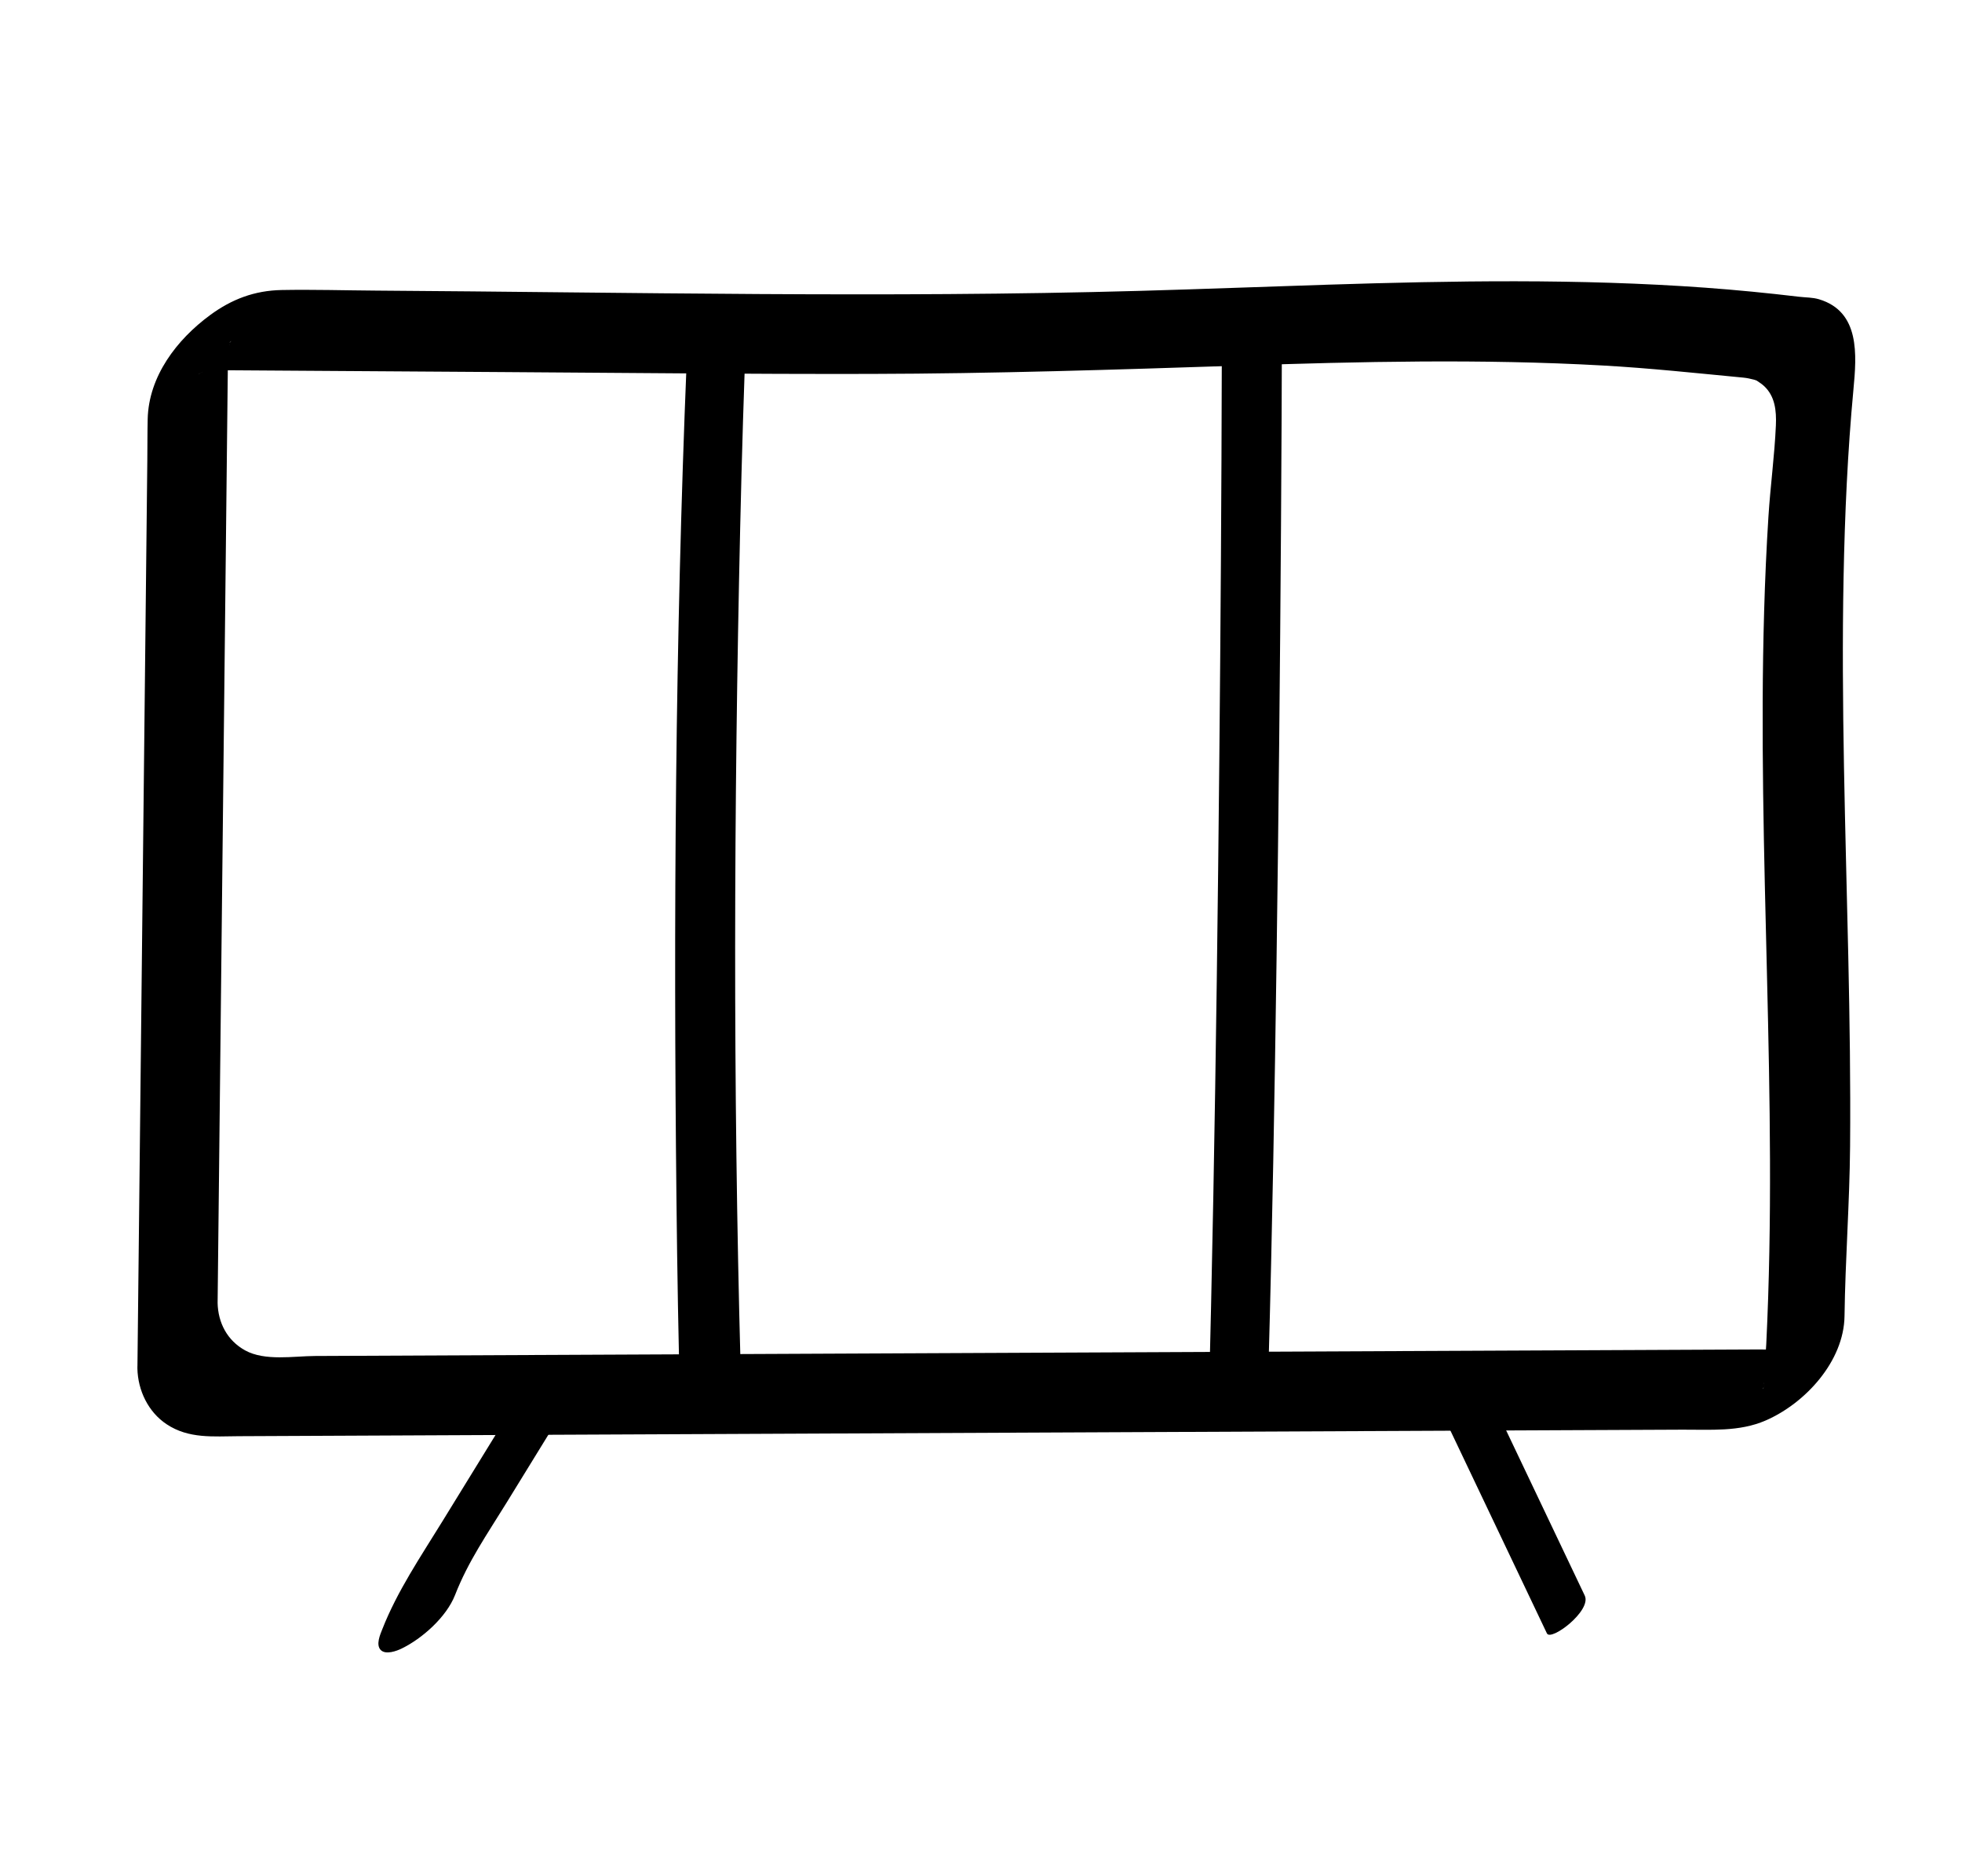
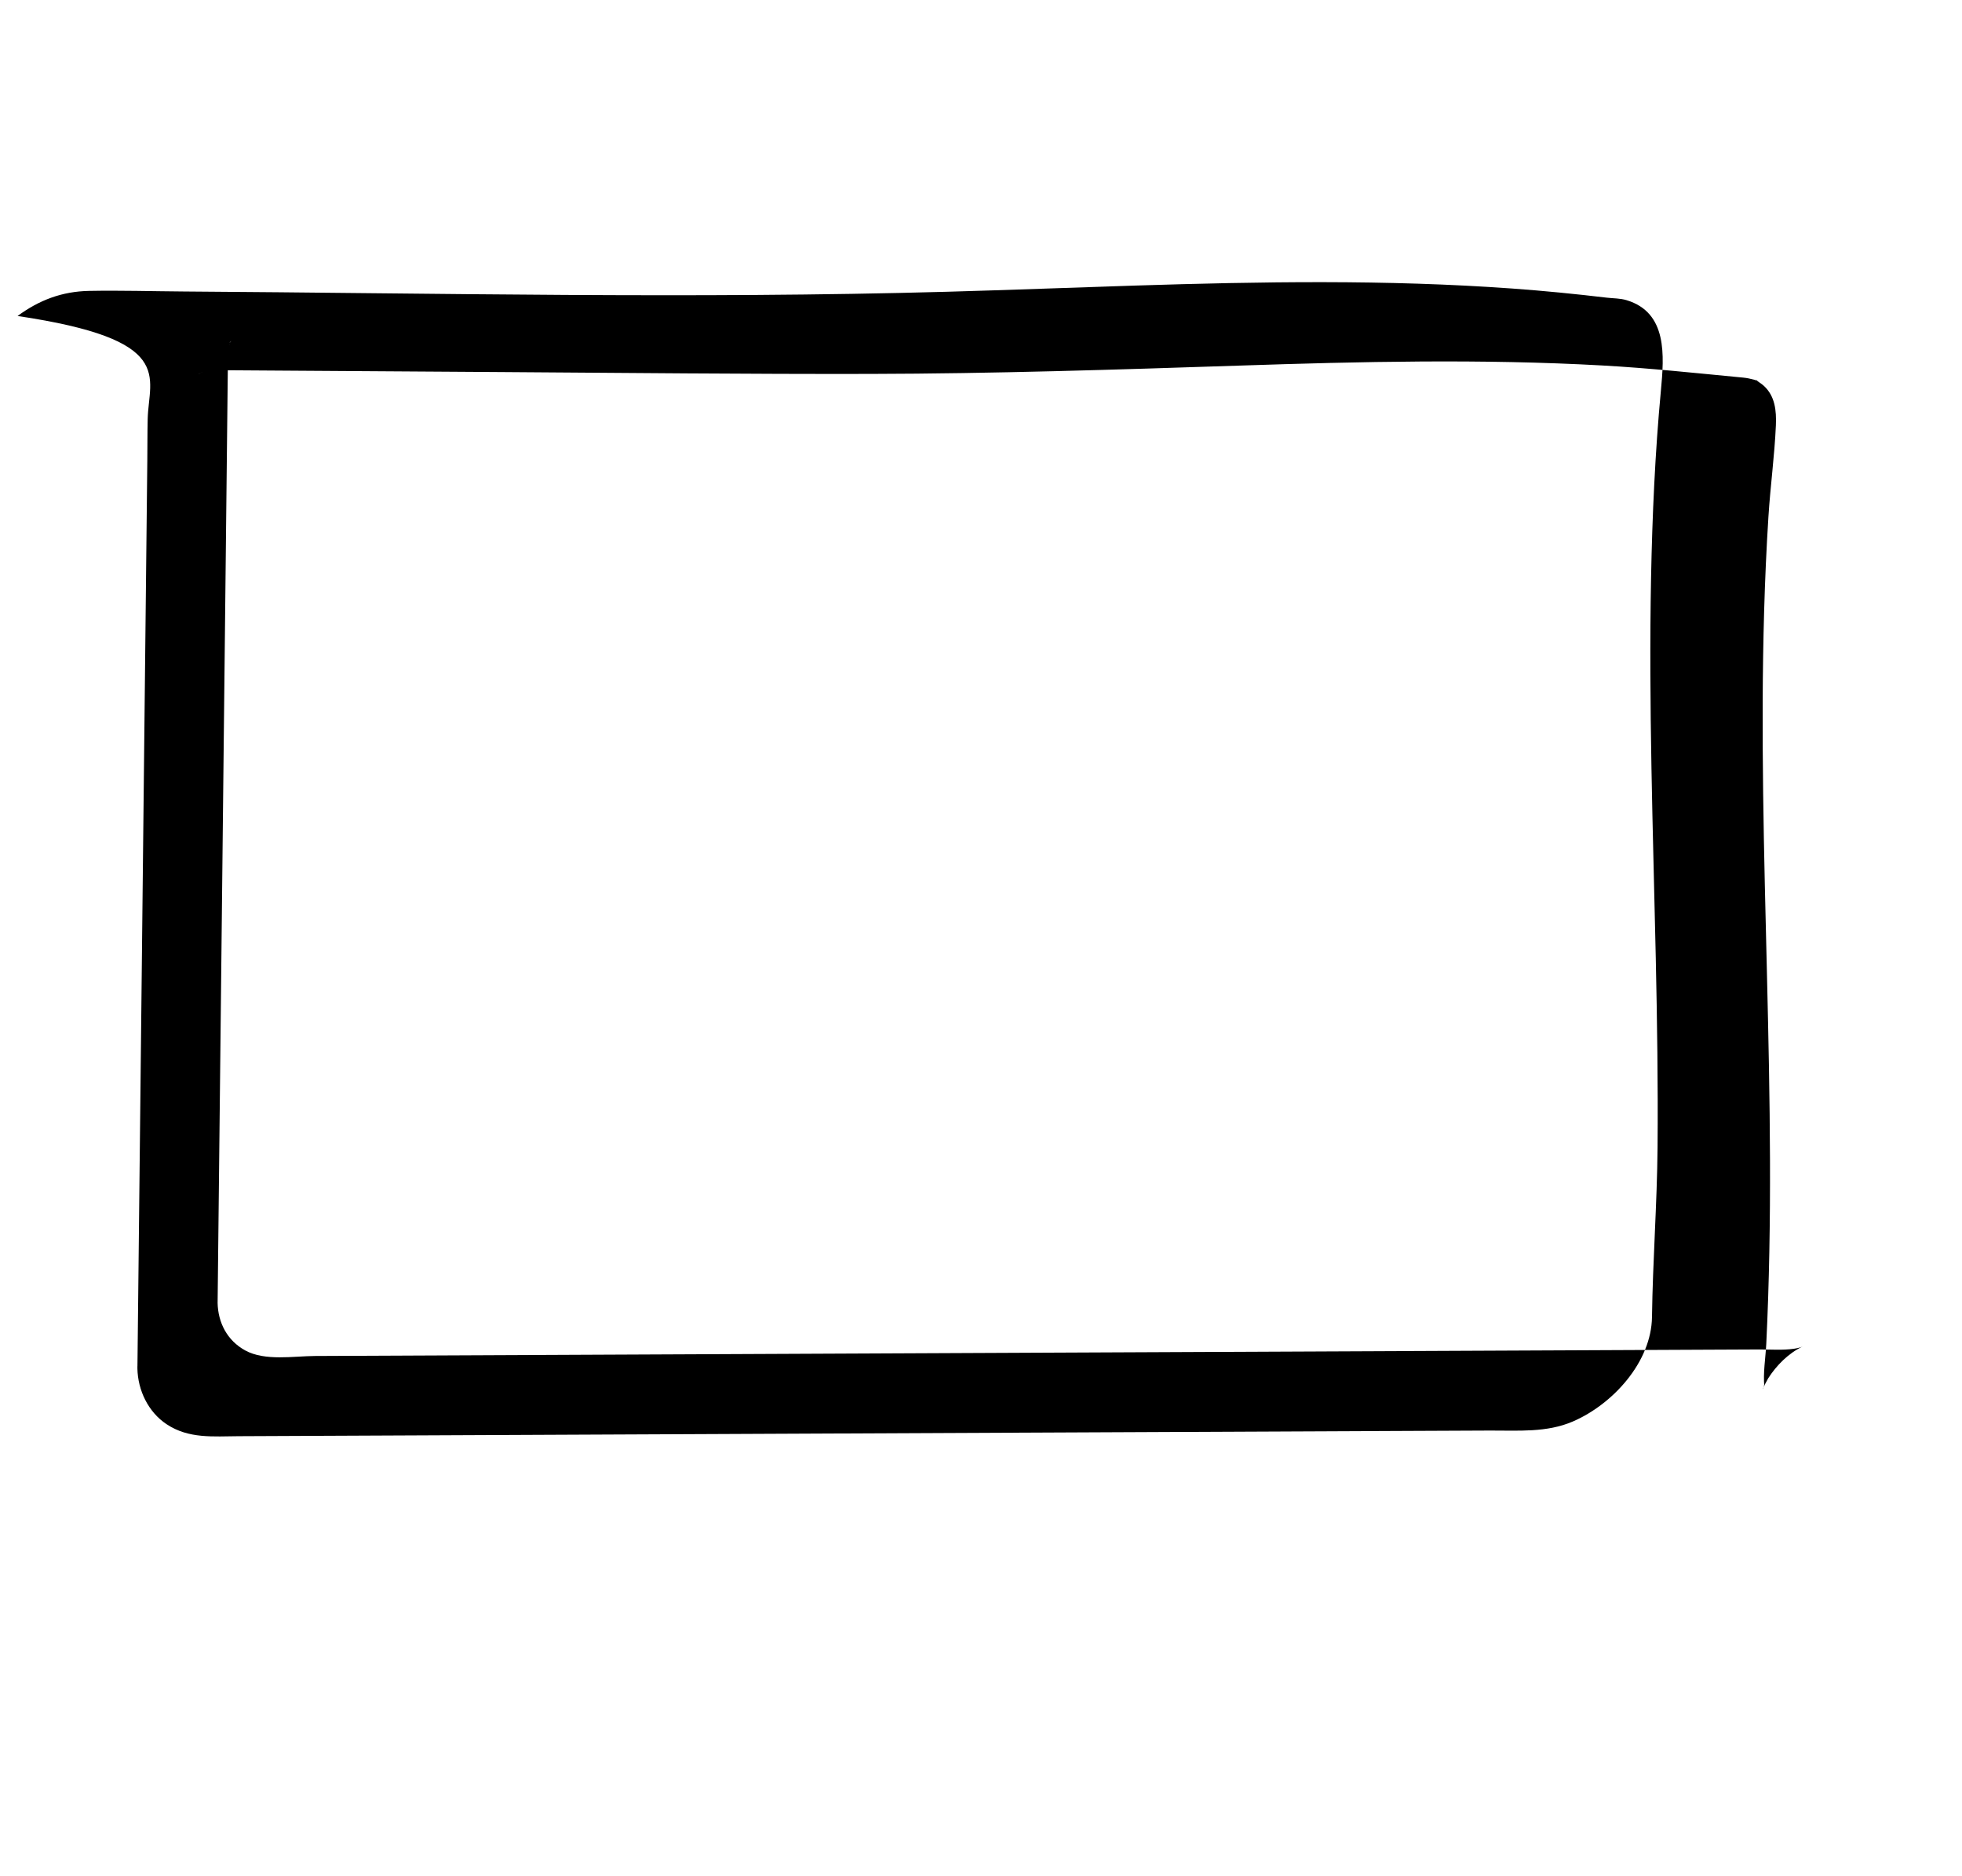
<svg xmlns="http://www.w3.org/2000/svg" id="Storage" viewBox="0 0 733.44 701.54">
  <defs>
    <style>.cls-1{stroke-width:0}</style>
  </defs>
-   <path d="m81.35 487.08.66-60.26 1.41-129.21c.45-40.91.89-81.82 1.34-122.73.13-11.59.25-23.19.38-34.78.02-2.22.06-4.43.07-6.65 0-.55 0-1.12-.02-1.67-.1-2.36-.48 1.86-.05.37.19-.68.2-1.45.35-2.15.06-.31.43-2.41.64-2.42-.01 0-1.22 3.1-.46 1.33.51-1.19 1.95-3.26-.72 1.07.72-1.17 1.98-2.3-1.52 2-1.5 1.84-3.34 3.67-5.22 5.17-4.27 3.41-2.86 1.97-1.74 1.29-4.2 2.54-1.74 1.19-1.1.72-1.98 1.42-.95.24.32-.02.77-.16 1.54-.36 2.32-.48 2.13-.33 4.22-.24 6.39-.22 11.59.08 23.17.15 34.76.23l68.52.45c45.89.3 91.79.79 137.68.69s92.03-1.59 138.04-3.11c45.2-1.5 90.48-2.56 135.67-.04 17.61.98 35.13 2.87 52.66 4.54 1.37.13 2.66.43 3.99.77.38.1.74.25 1.1.4 1.09.43-1.57-1 .12.11.87.58 1.71 1.13 2.49 1.85 4.07 3.78 4.68 9.11 4.43 14.76-.5 11.34-2.06 22.7-2.78 34.05-.75 11.78-1.27 23.58-1.61 35.39-.66 22.64-.66 45.3-.37 67.95.59 45.69 2.41 91.37 2.56 137.07.08 22.99-.27 45.99-1.39 68.96-.26 5.25-1.25 10.82-.71 16.08-.31-2.99.14-1.27-.21 0-.21.75-.81 1.45.14-.25l.38-1.06c-.69 1.43-.31.78 1.15-1.96 3.05-4.76 7.5-9.26 12.65-11.75-.67.32-2.1.66.42-.06-1.14.32-2.28.63-3.45.8-4.26.63-8.76.25-13.06.27-6 .03-12 .05-17.99.08-11.66.05-23.32.11-34.99.16l-68.97.31-139.95.63-277.89 1.26c-8.03.04-18.74 1.98-26.13-2.08-6.73-3.7-10.17-10.36-10.32-17.85s-14.39 2.14-16.14 3.61c-5.74 4.84-14 12.68-13.84 20.95s4.09 16.35 10.91 20.88c8.3 5.51 17.45 4.53 26.95 4.48l71.97-.33c47.98-.22 95.96-.43 143.94-.65 95.96-.43 191.93-.87 287.89-1.3 12-.05 23.99-.11 35.99-.16 10.48-.05 21.15.85 30.98-3.41 14.92-6.46 29.3-22.21 29.53-39.05.28-21.13 1.9-42.27 2.08-63.43.2-23.67-.16-47.33-.67-70.99-1.03-47.3-2.68-94.61-1.76-141.93.46-23.39 1.5-46.78 3.68-70.07 1.22-13.01 2.52-29.15-12.83-33.78-2.45-.74-4.96-.65-7.47-.95-11.71-1.39-23.43-2.55-35.19-3.4-23.51-1.7-47.08-2.35-70.65-2.39-46.94-.07-93.84 2.28-140.75 3.59-95.01 2.66-190.18.53-285.21-.1-11.82-.08-23.67-.44-35.48-.22-10.09.19-18.62 3.41-26.74 9.38C66.06 127 55.6 140.7 55.21 156.65c-.12 5.18-.08 10.37-.14 15.55-.39 35.47-.77 70.94-1.16 106.41-.51 46.59-1.02 93.17-1.52 139.76-.32 29.62-.65 59.24-.97 88.86-.02 1.46-.03 2.93-.05 4.39-.08 7.66 14.51-2.24 16.14-3.61 5.91-4.99 13.75-12.57 13.84-20.95Z" class="cls-1" />
-   <path d="M256.69 135.41c-4.28 104.14-4.94 208.5-3.82 312.71.29 26.88.74 53.75 1.48 80.62.16 5.76 10.77-1.62 12.11-2.71 4.31-3.51 10.55-9.59 10.38-15.71-2.84-104.19-2.51-208.54-.15-312.74.61-26.87 1.4-53.74 2.5-80.59.24-5.77-10.96 1.78-12.11 2.71-4.59 3.74-10.12 9.42-10.38 15.71ZM456.74 133.82c-.11 50.36-.45 100.72-.94 151.08-.53 54.3-1.22 108.59-2.24 162.88-.51 26.98-1.09 53.97-1.84 80.95-.16 5.77 10.93-1.75 12.11-2.71 4.53-3.7 10.21-9.45 10.38-15.71 1.41-50.34 2.27-100.69 2.99-151.05.77-54.3 1.31-108.59 1.67-162.89.18-26.99.31-53.98.37-80.97.01-5.77-10.85 1.69-12.11 2.71-4.43 3.61-10.37 9.51-10.38 15.71ZM170.09 596.44c4.99-12.75 11.83-22.46 19.35-34.68 7.72-12.55 15.43-25.09 23.15-37.64 2.29-3.72 6.72-13.8-1.89-12.04-8.22 1.69-16.97 10.69-21.18 17.52-8.06 13.1-16.12 26.21-24.18 39.31-8.02 13.05-16.84 26-22.45 40.33-.74 1.88-2.5 5.79-.54 7.74 1.87 1.87 5.97.32 7.74-.54 7.72-3.74 16.78-11.79 20-20ZM592.41 596.6c-12.94-27.19-25.87-54.39-38.81-81.58-1.47-3.1-16.84 8.48-14.14 14.14 12.94 27.19 25.87 54.39 38.81 81.58 1.47 3.1 16.84-8.48 14.14-14.14Z" class="cls-1" />
+   <path d="m81.35 487.08.66-60.26 1.41-129.21c.45-40.91.89-81.82 1.34-122.73.13-11.59.25-23.19.38-34.78.02-2.22.06-4.43.07-6.65 0-.55 0-1.12-.02-1.67-.1-2.36-.48 1.86-.05.37.19-.68.2-1.45.35-2.15.06-.31.43-2.41.64-2.42-.01 0-1.22 3.1-.46 1.33.51-1.19 1.95-3.26-.72 1.07.72-1.17 1.98-2.3-1.52 2-1.5 1.84-3.34 3.67-5.22 5.17-4.27 3.41-2.86 1.97-1.74 1.29-4.2 2.54-1.74 1.19-1.1.72-1.98 1.42-.95.24.32-.02.77-.16 1.54-.36 2.32-.48 2.13-.33 4.22-.24 6.39-.22 11.59.08 23.17.15 34.76.23l68.52.45c45.89.3 91.79.79 137.68.69s92.03-1.59 138.04-3.11c45.2-1.5 90.48-2.56 135.67-.04 17.61.98 35.13 2.87 52.66 4.54 1.37.13 2.66.43 3.99.77.38.1.74.25 1.1.4 1.09.43-1.57-1 .12.11.87.58 1.71 1.13 2.49 1.85 4.07 3.78 4.68 9.11 4.43 14.76-.5 11.34-2.06 22.7-2.78 34.05-.75 11.78-1.27 23.58-1.61 35.39-.66 22.64-.66 45.3-.37 67.95.59 45.69 2.41 91.37 2.56 137.07.08 22.99-.27 45.99-1.39 68.96-.26 5.25-1.25 10.82-.71 16.08-.31-2.99.14-1.27-.21 0-.21.75-.81 1.45.14-.25l.38-1.06c-.69 1.43-.31.78 1.15-1.96 3.05-4.76 7.5-9.26 12.65-11.75-.67.32-2.1.66.42-.06-1.14.32-2.28.63-3.45.8-4.26.63-8.76.25-13.06.27-6 .03-12 .05-17.99.08-11.66.05-23.32.11-34.99.16l-68.97.31-139.95.63-277.89 1.26c-8.03.04-18.74 1.98-26.13-2.08-6.73-3.7-10.17-10.36-10.32-17.85s-14.39 2.14-16.14 3.61c-5.74 4.84-14 12.68-13.84 20.95s4.09 16.35 10.91 20.88c8.3 5.51 17.45 4.53 26.95 4.48c47.98-.22 95.96-.43 143.94-.65 95.96-.43 191.93-.87 287.89-1.3 12-.05 23.99-.11 35.99-.16 10.48-.05 21.15.85 30.98-3.41 14.92-6.46 29.3-22.21 29.53-39.05.28-21.13 1.9-42.27 2.08-63.43.2-23.67-.16-47.33-.67-70.99-1.03-47.3-2.68-94.61-1.76-141.93.46-23.39 1.5-46.78 3.68-70.07 1.22-13.01 2.52-29.15-12.83-33.78-2.45-.74-4.96-.65-7.47-.95-11.71-1.39-23.43-2.55-35.19-3.4-23.51-1.7-47.08-2.35-70.65-2.39-46.94-.07-93.84 2.28-140.75 3.59-95.01 2.66-190.18.53-285.21-.1-11.82-.08-23.67-.44-35.48-.22-10.09.19-18.62 3.41-26.74 9.38C66.06 127 55.6 140.7 55.21 156.65c-.12 5.18-.08 10.37-.14 15.55-.39 35.47-.77 70.94-1.16 106.41-.51 46.59-1.02 93.17-1.52 139.76-.32 29.62-.65 59.24-.97 88.86-.02 1.46-.03 2.93-.05 4.39-.08 7.66 14.51-2.24 16.14-3.61 5.91-4.99 13.75-12.57 13.84-20.95Z" class="cls-1" />
</svg>